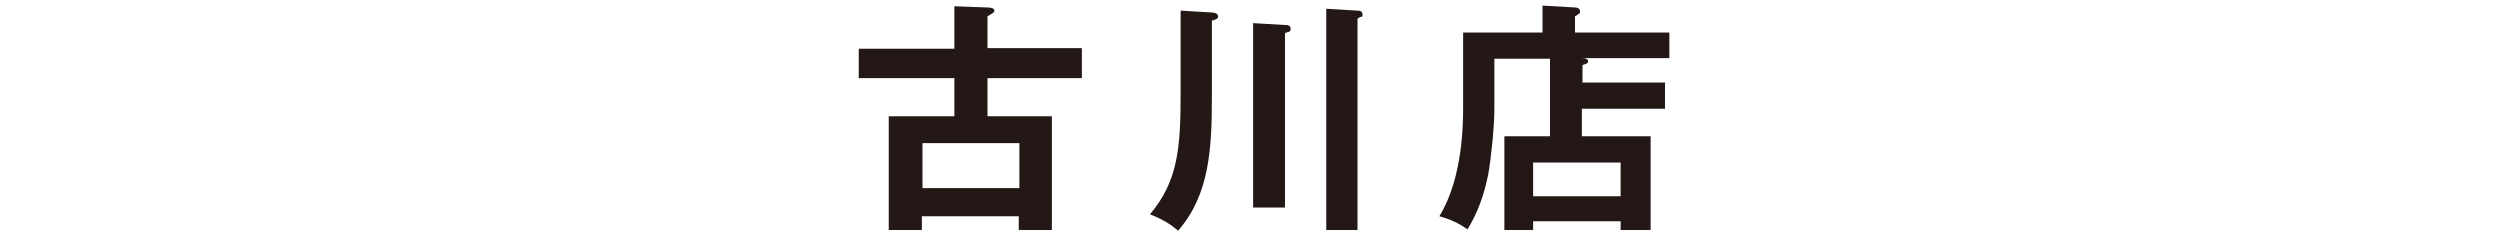
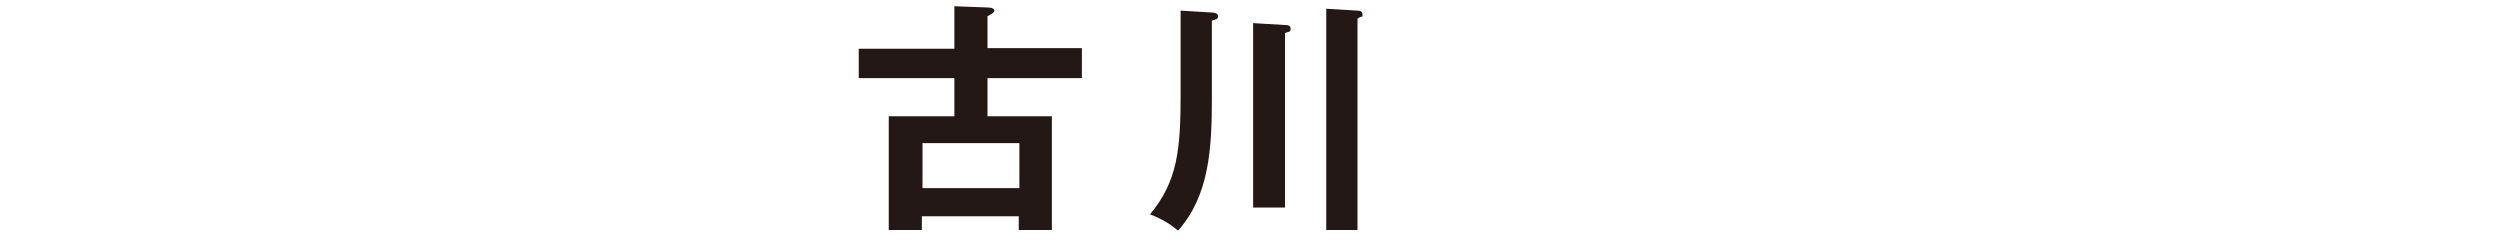
<svg xmlns="http://www.w3.org/2000/svg" version="1.1" viewBox="0 0 400 40">
  <defs>
    <style>
      .cls-1 {
        fill: #231815;
      }
    </style>
  </defs>
  <g>
    <g id="_レイヤー_2">
      <g>
        <path class="cls-1" d="M173.1,7.8v4.7h-15.1v6.1h10.3v18.2h-5.3v-2.2h-15.5v2.2h-5.3v-18.2h10.5v-6.1h-15.3v-4.7h15.3V1l5.4.2c.6,0,1,.2,1,.5s-.4.5-1.1.9v5.1h15.1,0ZM147.6,30.1h15.5v-7.2h-15.5v7.2Z" />
        <path class="cls-1" d="M193.9,2c.5,0,1,.2,1,.6s-.3.5-1,.7v12.3c0,8.2-.4,15.6-5.4,21.3-1.2-1-2.6-1.9-4.5-2.6,4.4-5.3,4.9-10.3,4.9-19.3V1.7l5,.3h0ZM205.6,4c.3,0,.9,0,.9.6s-.3.4-.9.7v27.9h-5.1V3.7l5.1.3h0ZM217.1,1.7c.3,0,.9,0,.9.6s-.1.3-.3.4c-.2.1-.4.2-.5.3v33.8h-5V1.4l5,.3h0Z" />
-         <path class="cls-1" d="M266.4,13.3v4.1h-13.3v4.4h11v15h-4.8v-1.4h-14v1.4h-4.6v-15h7.3v-12.4h-8.9v8c0,2.8-.5,7.8-1,10.6-.7,3.3-1.6,5.9-3.3,8.7-1-.7-2.3-1.5-4.5-2.1,3.8-6.2,3.8-15,3.8-17.6V5.2h12.7V.9l5.3.3c.3,0,.7.2.7.6s0,.3-.2.4c-.2.2-.4.3-.6.4v2.6h15.1v4.1h-14.1c.8,0,1.1.2,1.1.5s-.2.4-.9.6v2.8h13.3ZM245.3,31.4h14v-5.4h-14v5.4Z" />
      </g>
    </g>
  </g>
</svg>